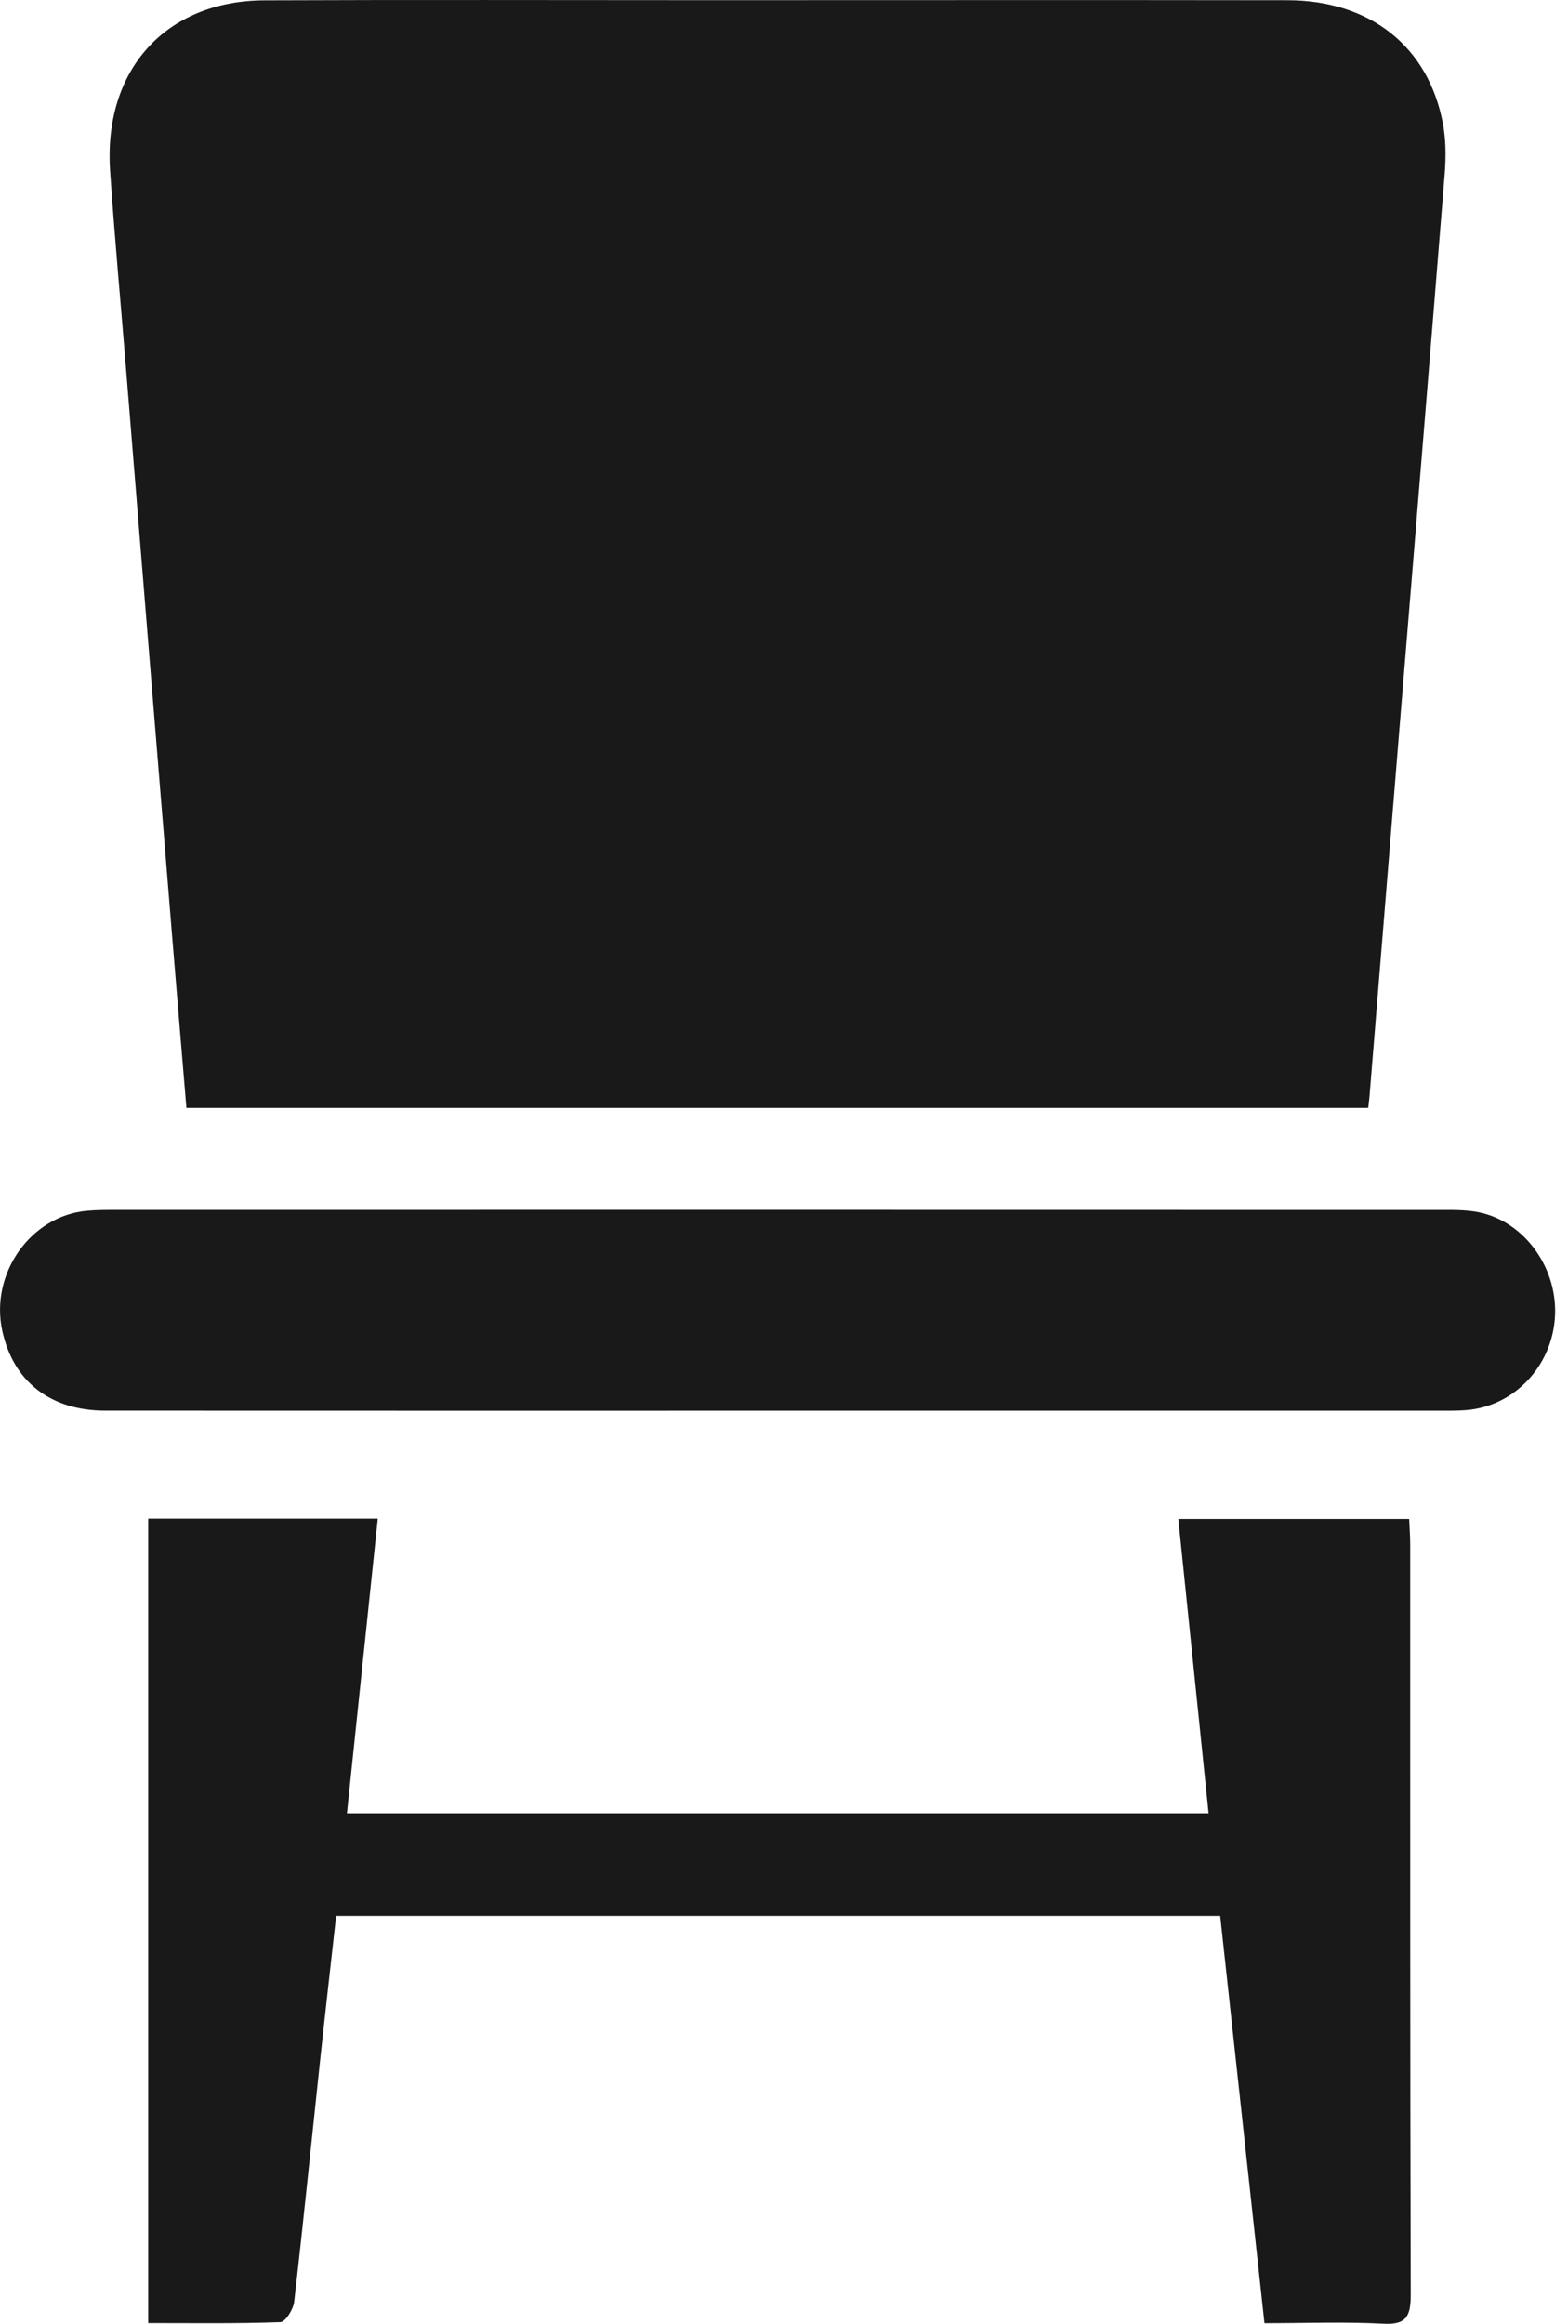
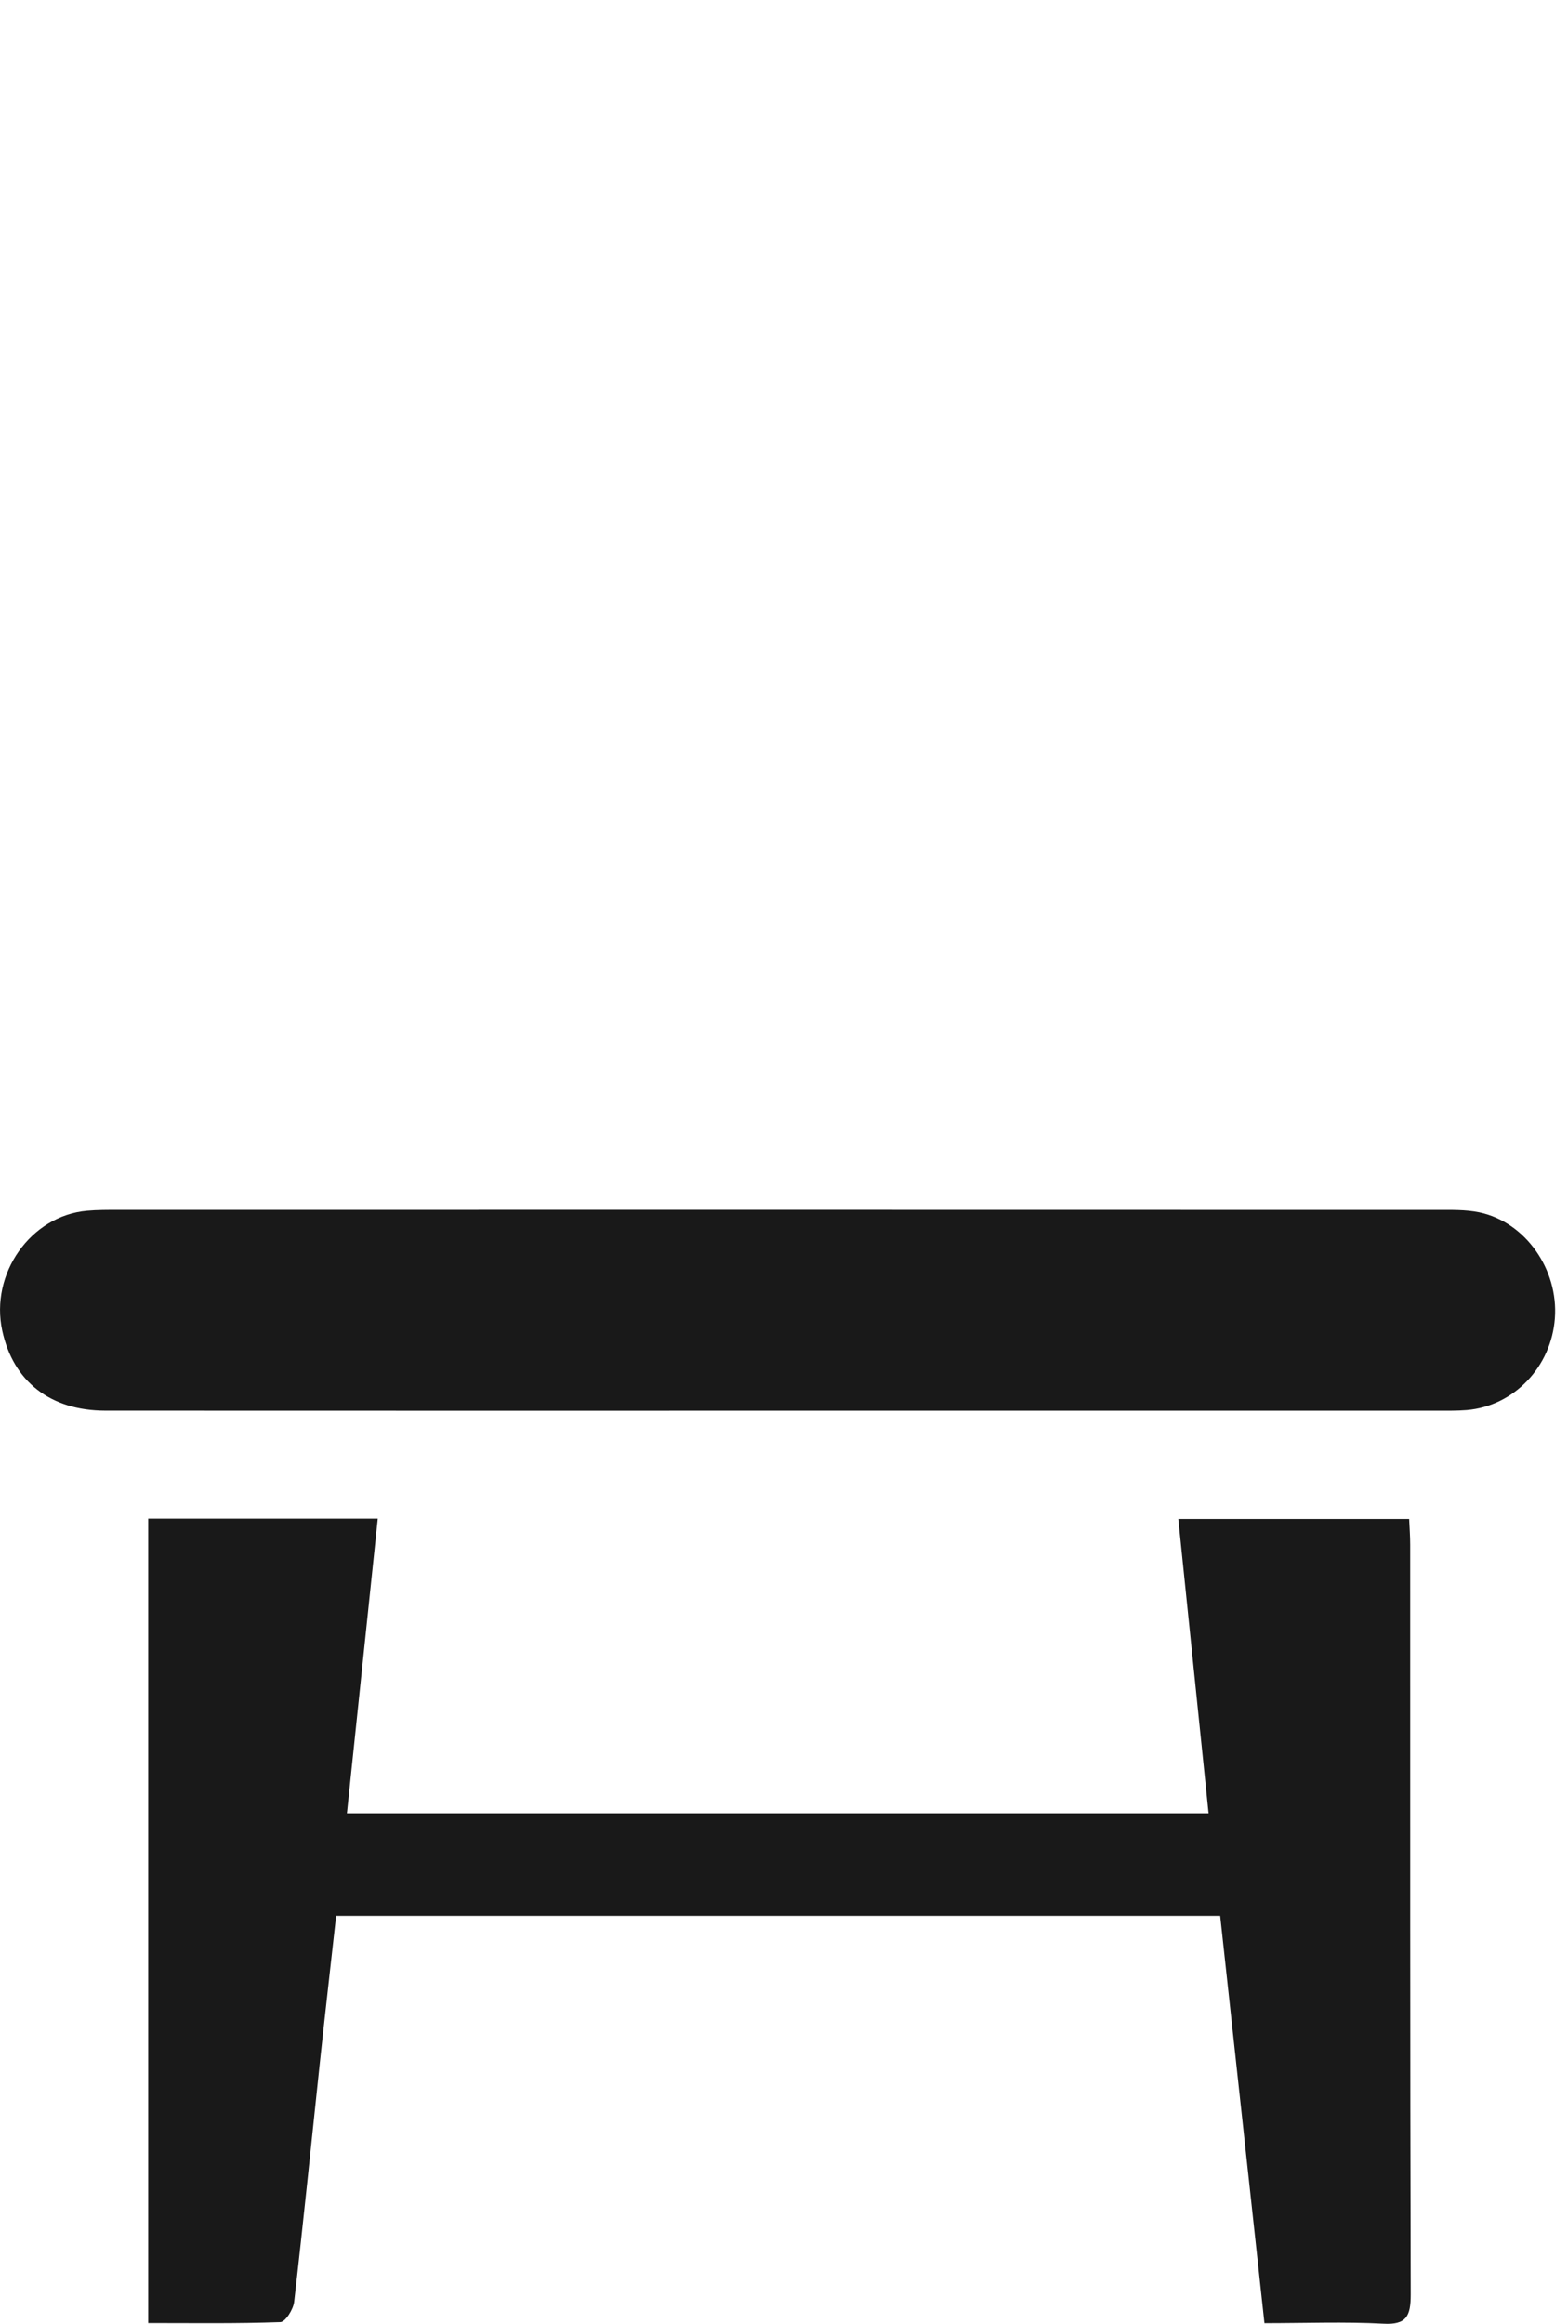
<svg xmlns="http://www.w3.org/2000/svg" width="27" height="40" viewBox="0 0 27 40" fill="none">
  <g clip-path="url(#clip0_9016_98)">
-     <path d="M23.56 19.07C16.755 19.07 9.999 19.07 3.21 19.07C3.123 18.035 3.038 17.02 2.955 16.006C2.689 12.741 2.423 9.475 2.159 6.21C2.07 5.121 1.97 4.034 1.896 2.944C1.777 1.207 2.851 0.013 4.554 0.006C7.1 -0.005 9.646 0.003 12.192 0.003C15.518 0.003 18.843 -0.001 22.169 0.004C23.595 0.006 24.598 0.802 24.847 2.132C24.898 2.406 24.899 2.698 24.878 2.978C24.622 6.174 24.357 9.368 24.096 12.562C23.926 14.64 23.758 16.718 23.588 18.796C23.583 18.879 23.572 18.961 23.56 19.07Z" fill="#191919" />
    <path d="M21.011 32.978C15.912 32.978 10.865 32.978 5.788 32.978C5.693 33.835 5.596 34.677 5.506 35.52C5.36 36.888 5.223 38.257 5.065 39.623C5.05 39.752 4.915 39.967 4.828 39.971C4.079 39.998 3.328 39.987 2.552 39.987C2.552 35.353 2.552 30.761 2.552 26.14C3.849 26.14 5.142 26.14 6.505 26.14C6.328 27.824 6.152 29.505 5.974 31.212C10.926 31.212 15.834 31.212 20.811 31.212C20.638 29.524 20.466 27.854 20.29 26.146C21.608 26.146 22.913 26.146 24.265 26.146C24.271 26.29 24.283 26.439 24.283 26.59C24.284 30.891 24.28 35.193 24.292 39.494C24.293 39.872 24.215 40.02 23.821 39.998C23.154 39.963 22.484 39.989 21.773 39.989C21.517 37.638 21.266 35.318 21.011 32.978Z" fill="#191919" />
    <path d="M13.392 24.283C9.532 24.283 5.672 24.284 1.813 24.282C0.867 24.281 0.228 23.779 0.039 22.907C-0.175 21.924 0.527 20.927 1.499 20.841C1.676 20.825 1.855 20.826 2.032 20.826C9.602 20.825 17.17 20.825 24.739 20.827C24.985 20.827 25.236 20.819 25.475 20.869C26.267 21.037 26.837 21.85 26.774 22.692C26.713 23.529 26.067 24.203 25.258 24.272C25.094 24.285 24.93 24.283 24.765 24.283C20.974 24.284 17.183 24.283 13.392 24.283Z" fill="#191919" />
  </g>
  <defs>
    <clipPath id="clip0_9016_98">
      <rect width="27" height="40" fill="white" />
    </clipPath>
  </defs>
</svg>